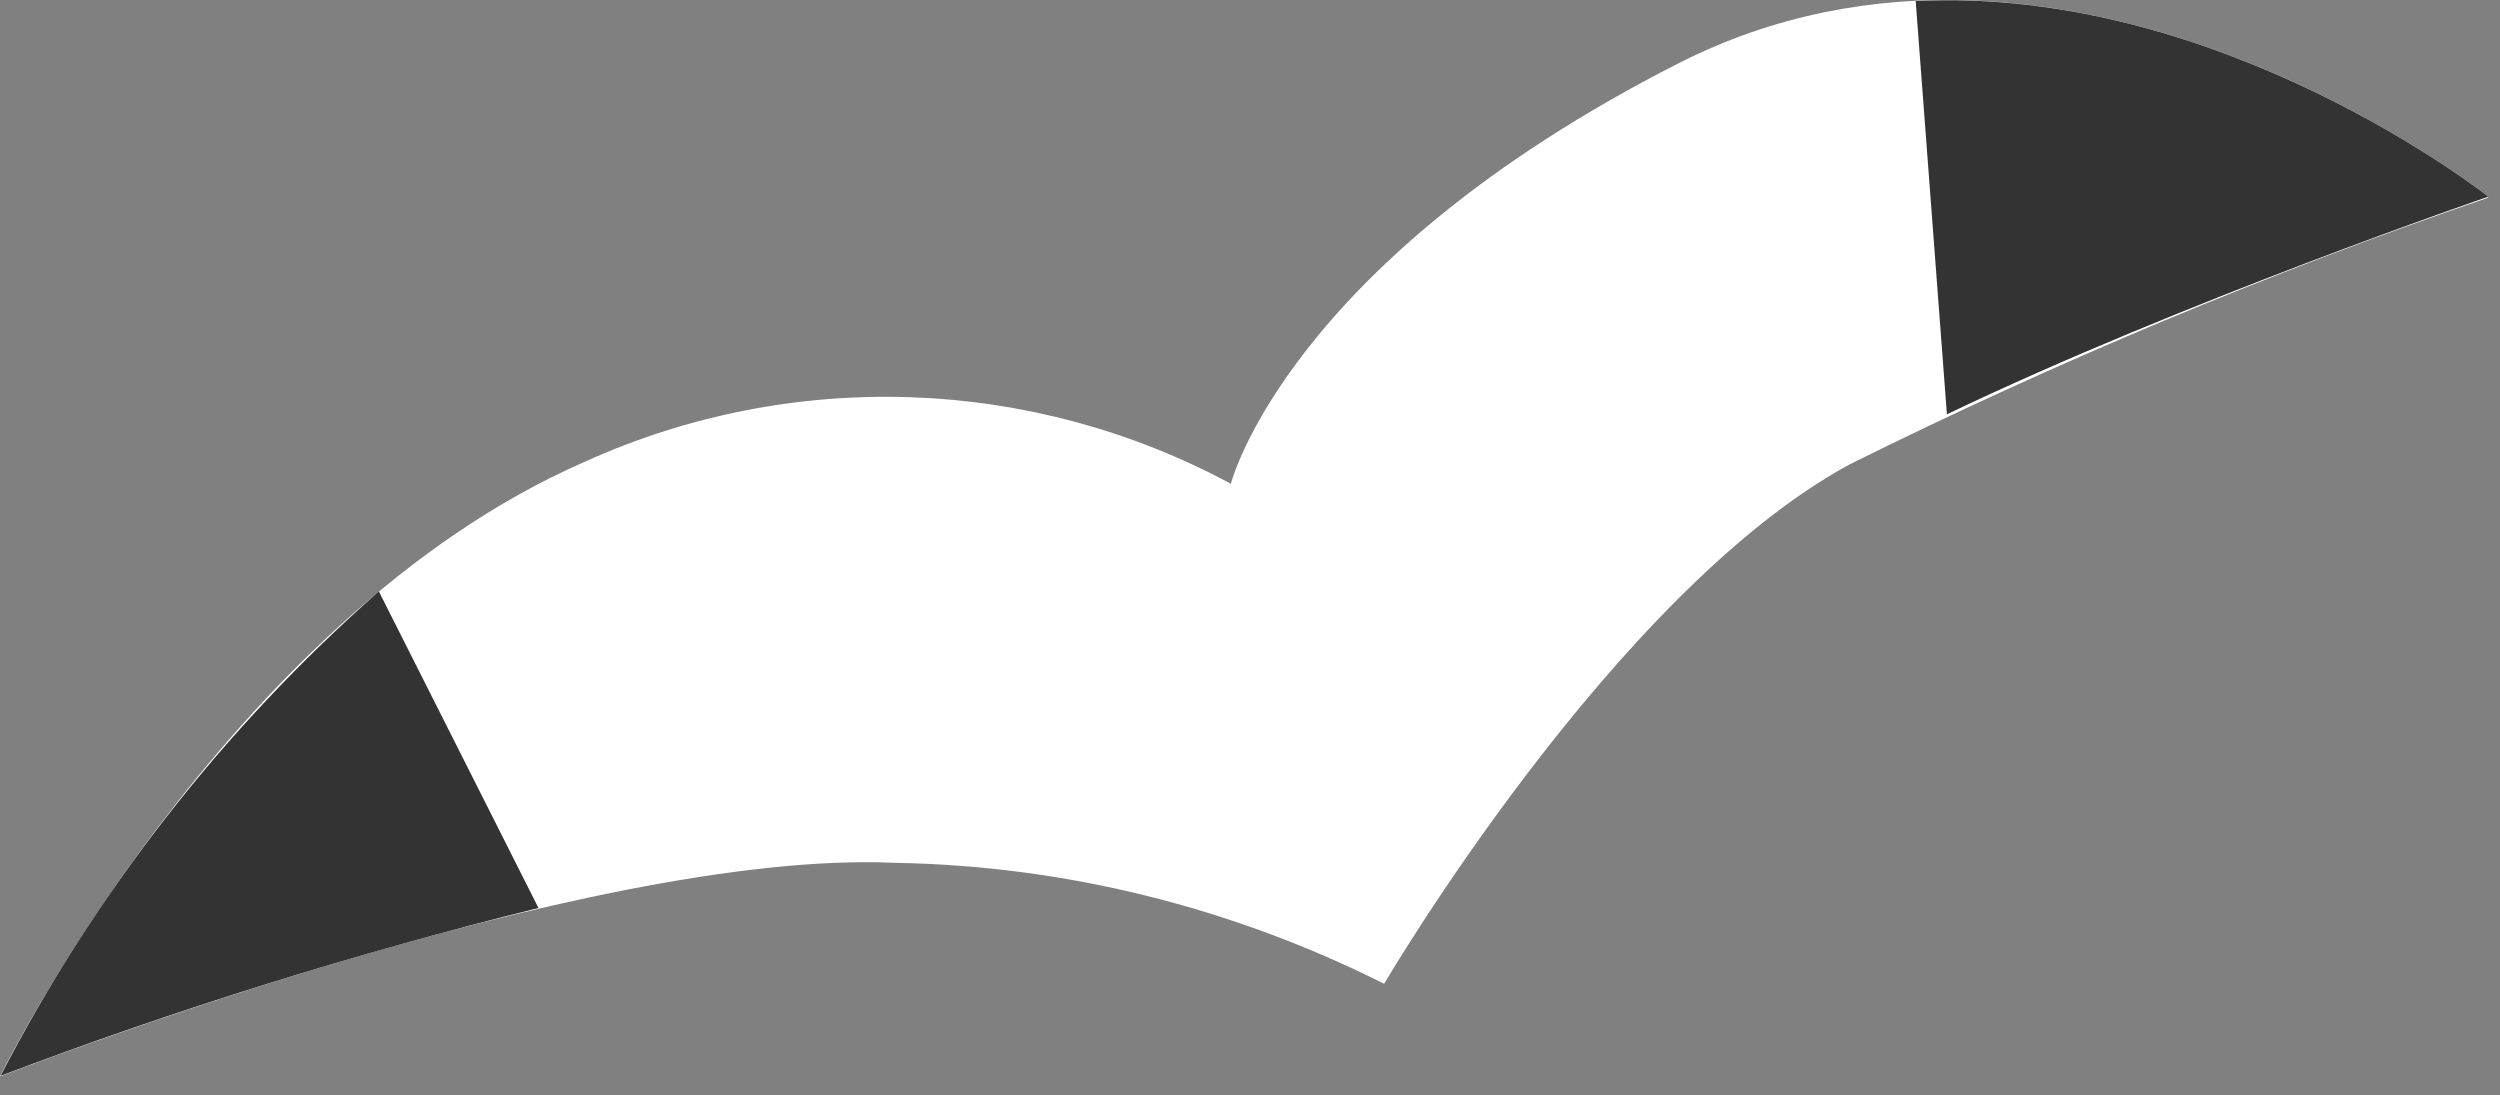
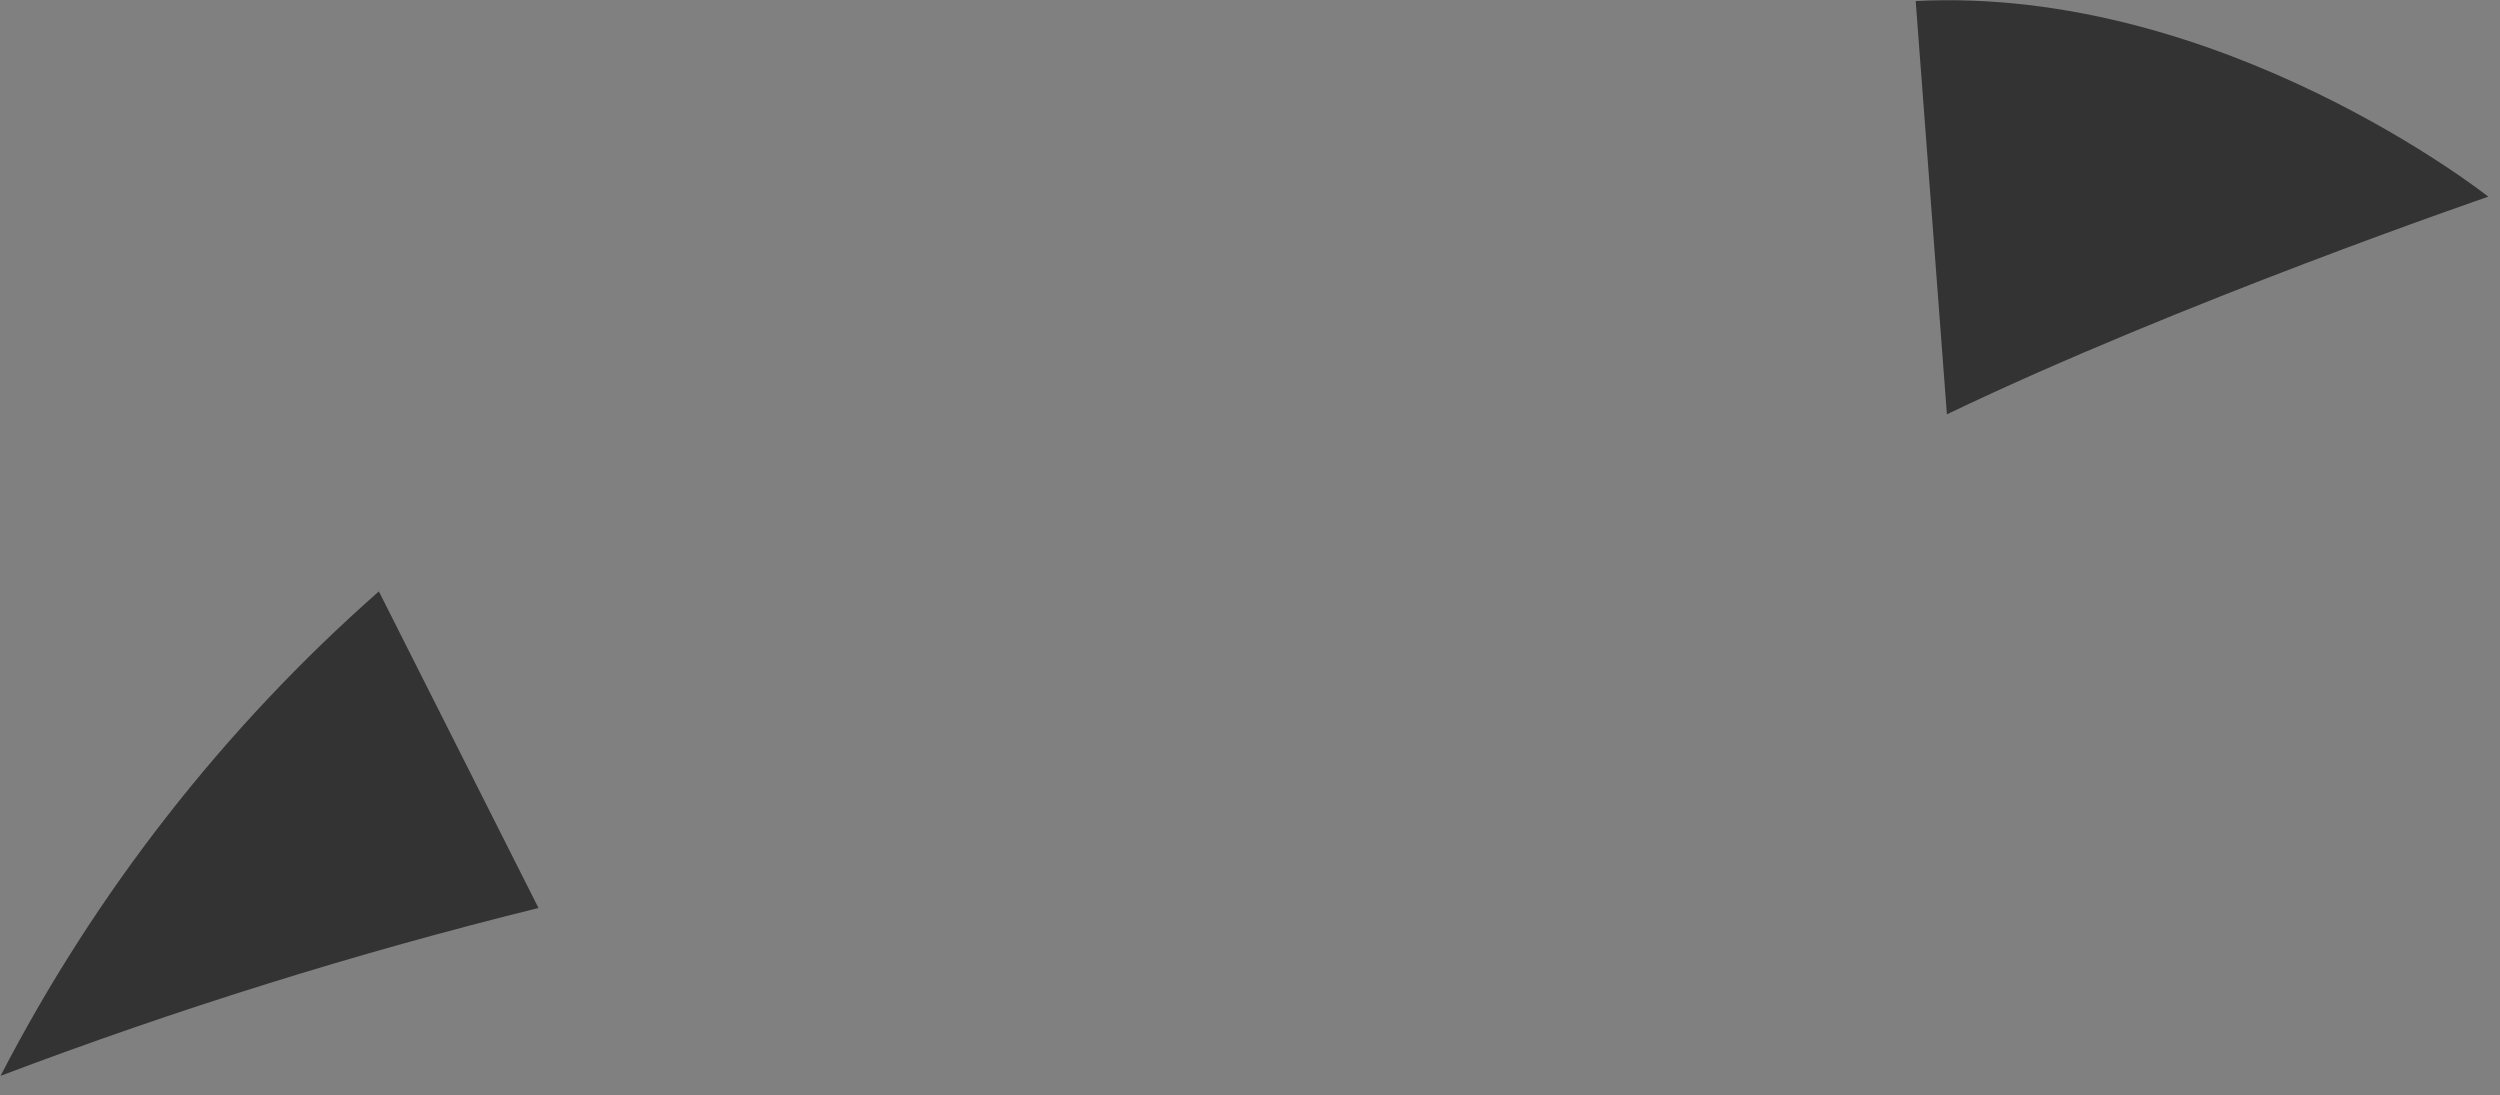
<svg xmlns="http://www.w3.org/2000/svg" width="121" height="53" viewBox="0 0 121 53" fill="none">
  <rect x="0" y="0" width="121" height="53" fill="#808080" stroke="none" />
-   <path d="M120.434 9.519C120.434 9.519 100.137 -6.56 81.213 3.077C62.288 12.713 59.573 23.414 59.573 23.414C49.887 18.203 38.325 17.811 28.303 22.349C10.89 29.941 -0 52.098 -0 52.098C-0 52.098 28.359 41.062 43.336 41.762C51.566 41.902 59.629 43.919 66.992 47.616C66.992 47.616 78.105 28.68 89.499 22.489C99.522 17.503 109.852 13.189 120.406 9.575L120.434 9.519Z" fill="white" />
-   <path d="M92.719 0.051L94.23 20.052C105.568 14.617 120.434 9.519 120.434 9.519C120.434 9.519 107.528 -0.705 92.719 0.051ZM18.337 28.624C10.834 35.235 4.619 43.19 0.028 52.07C8.538 48.849 17.217 46.132 26.063 43.947L18.337 28.624Z" fill="#333333" />
+   <path d="M92.719 0.051L94.23 20.052C105.568 14.617 120.434 9.519 120.434 9.519C120.434 9.519 107.528 -0.705 92.719 0.051ZM18.337 28.624C10.834 35.235 4.619 43.19 0.028 52.07C8.538 48.849 17.217 46.132 26.063 43.947Z" fill="#333333" />
</svg>